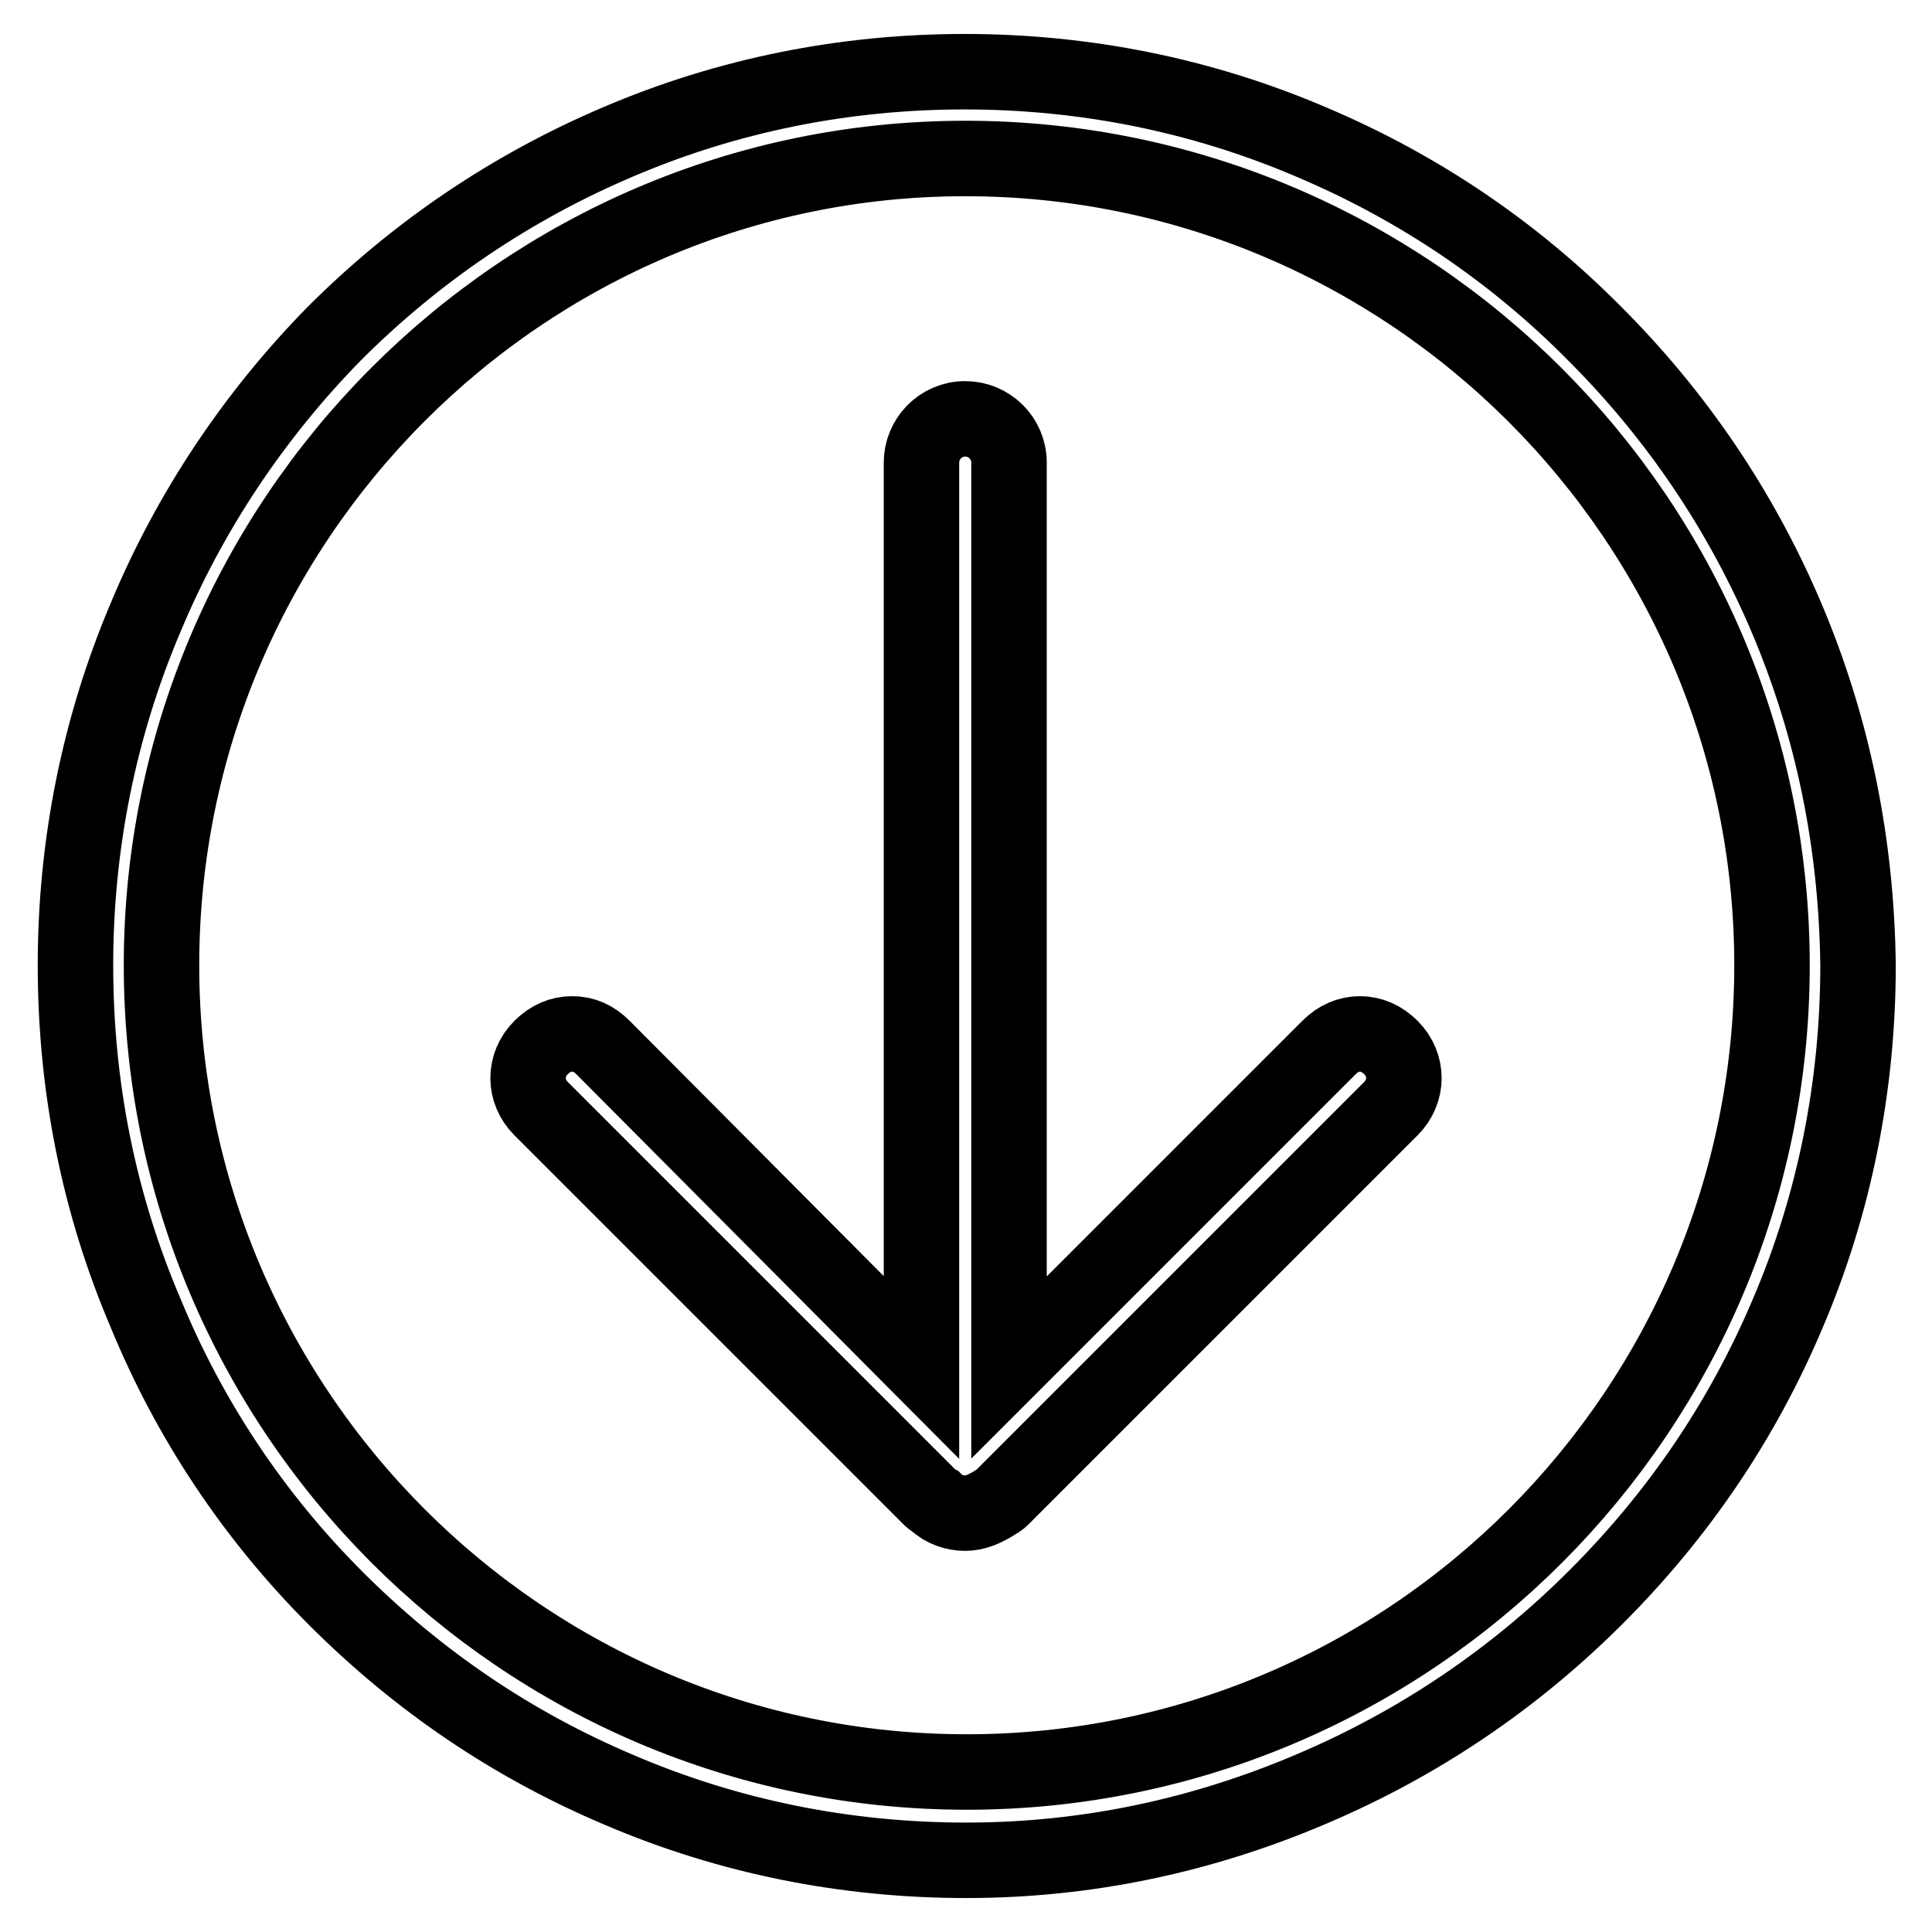
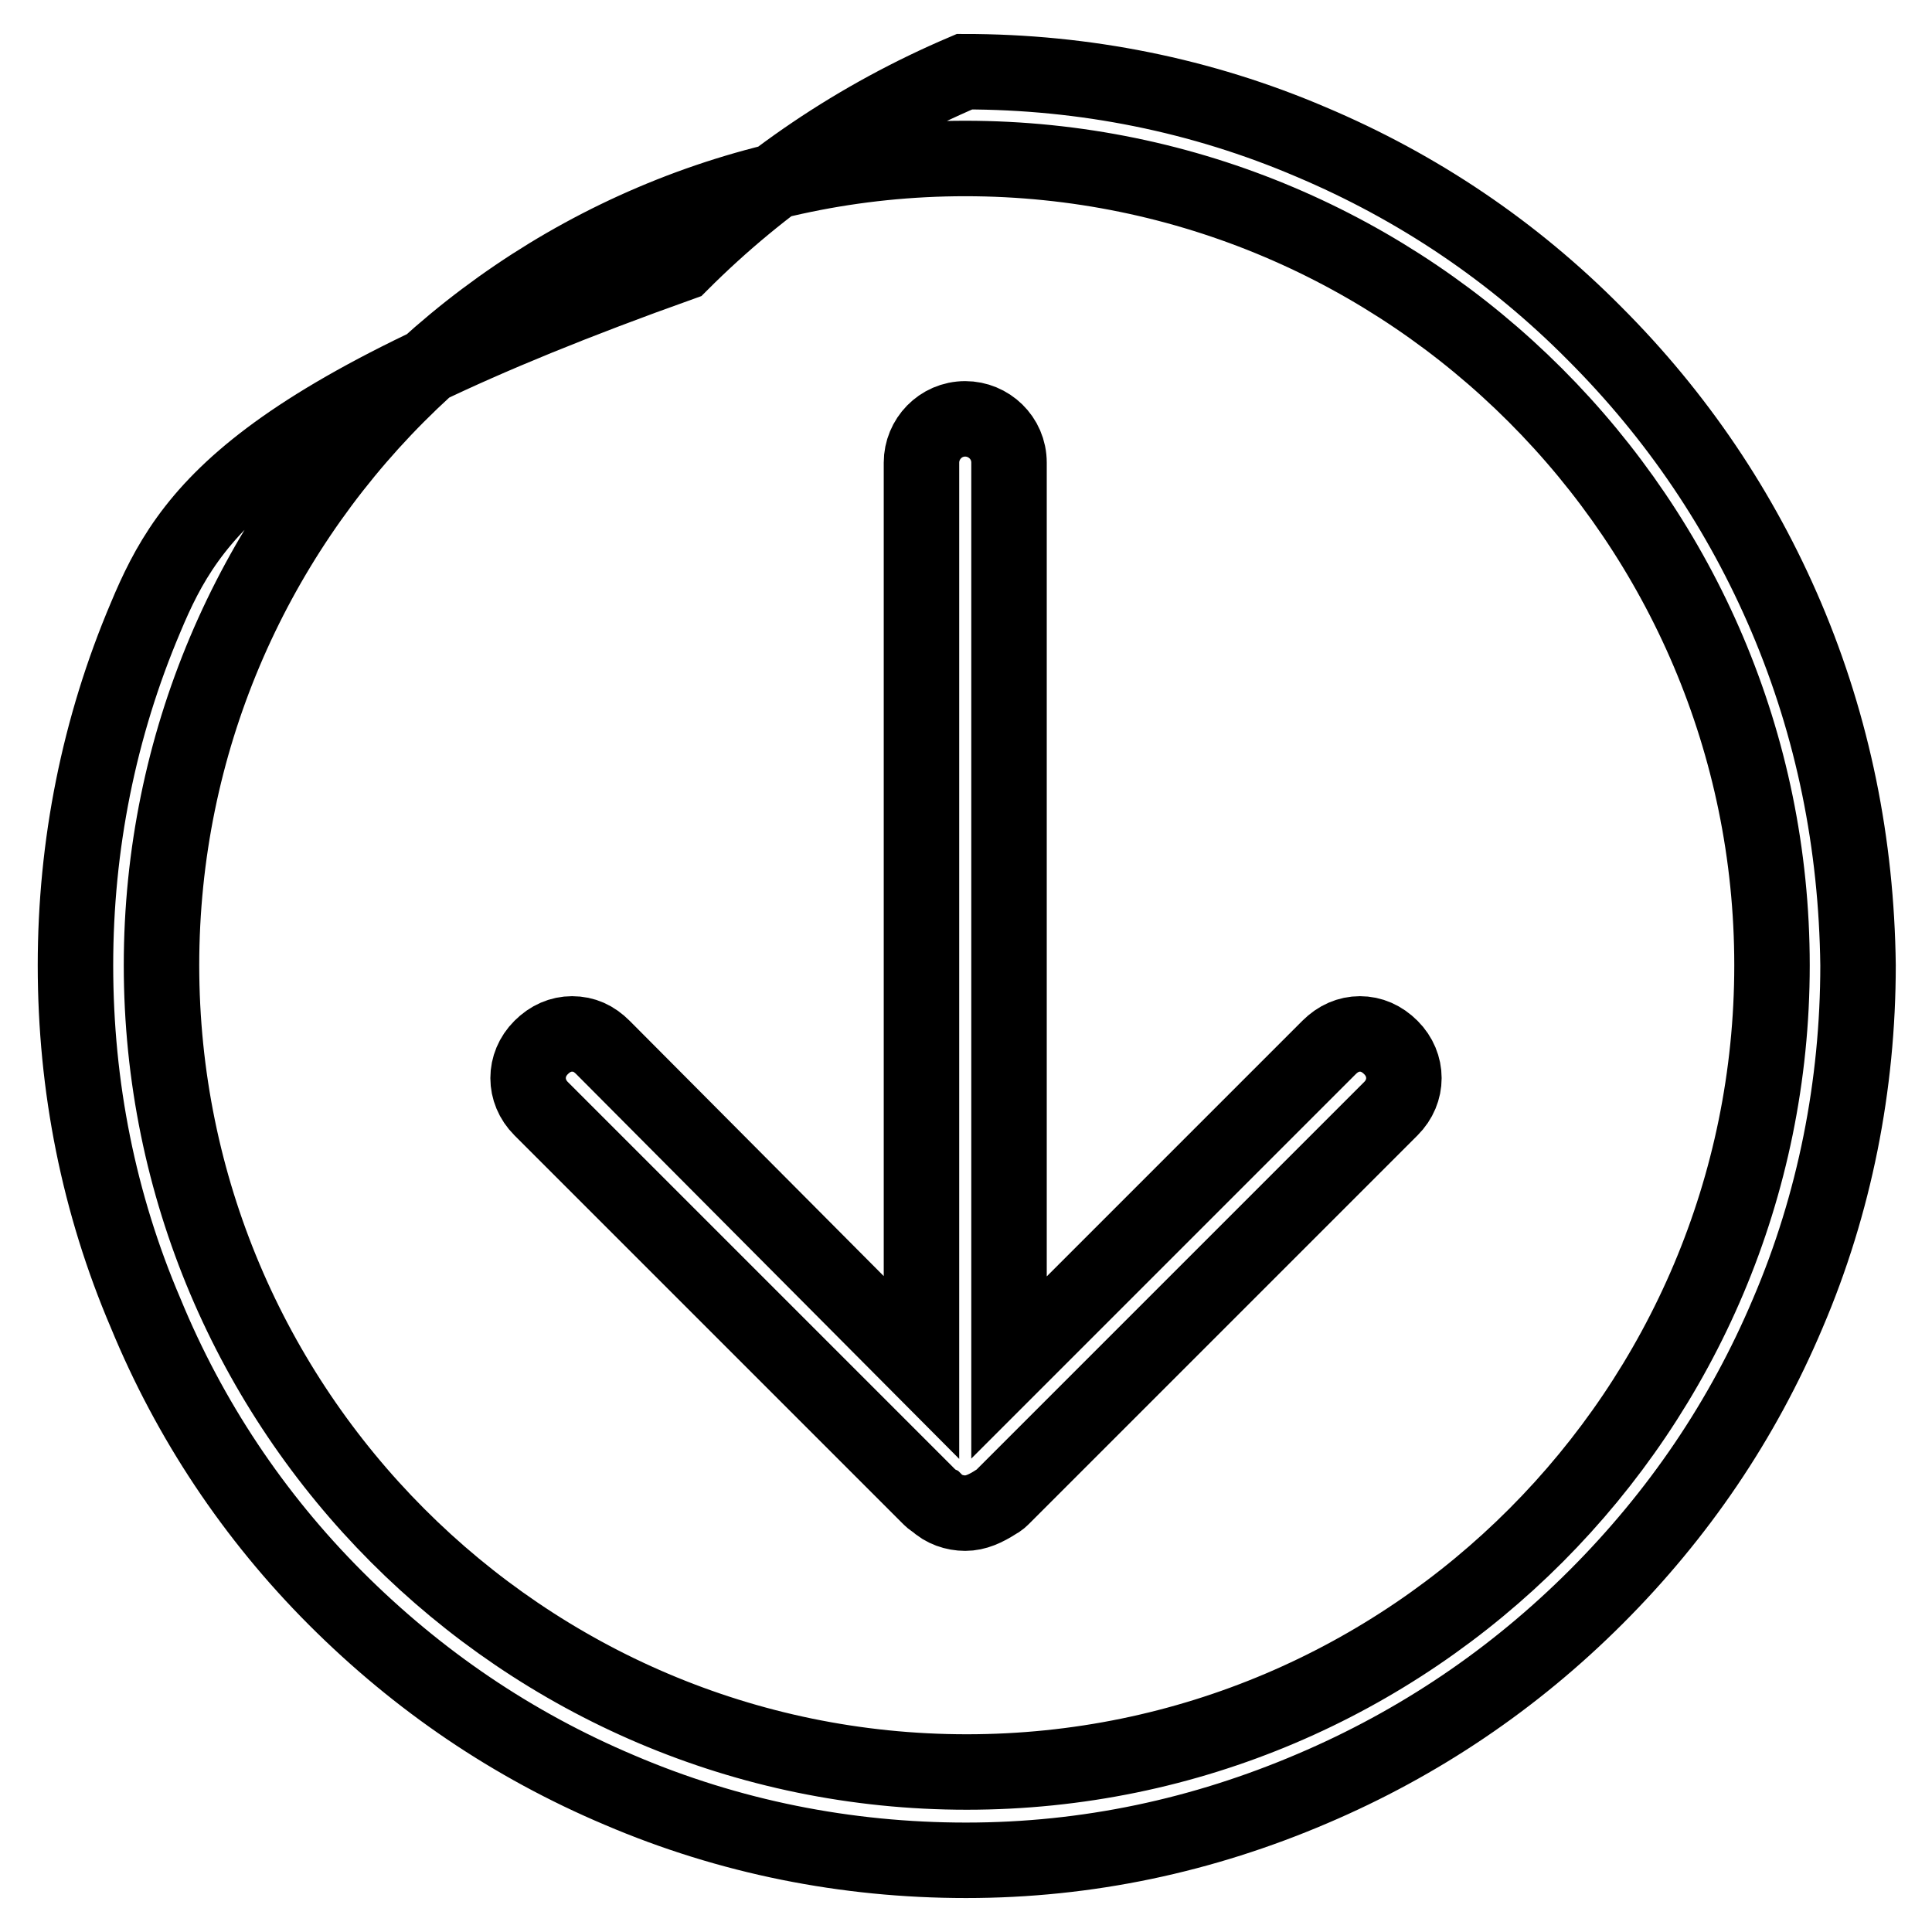
<svg xmlns="http://www.w3.org/2000/svg" version="1.1" x="0px" y="0px" viewBox="0 0 256 256" enable-background="new 0 0 256 256" xml:space="preserve">
  <g>
-     <path stroke-width="10" fill-opacity="0" stroke="#000000" d="M236.7,81.8c-6-14.1-14.5-26.7-25.4-37.6c-10.8-10.9-23.4-19.4-37.6-25.4c-14.5-6.2-30-9.3-45.9-9.3 c-15.9,0-31.4,3.1-45.9,9.3c-14.1,6-26.7,14.5-37.6,25.4C33.6,55.1,25.1,67.9,19.3,81.8C13.1,96.4,10,112,10,127.9 c0,16.1,3.1,31.6,9.3,46.1c5.8,14.1,14.3,26.9,25.2,37.8c10.9,10.9,23.4,19.4,37.6,25.4c14.5,6.2,30,9.3,45.9,9.3 c16.1,0,31.4-3.3,45.9-9.5c14.1-6,26.7-14.5,37.6-25.4c10.9-10.9,19.4-23.4,25.4-37.6c6.2-14.5,9.3-30.2,9.3-46.1 C246,111.8,242.9,96.4,236.7,81.8z M128.1,234.8c-58.9,0-106.7-48-106.7-106.9C21.4,69,69.2,21,127.9,21 c58.9,0,106.9,48,106.9,106.9C234.8,186.8,187,234.8,128.1,234.8z M180.2,137c-1.5,0-2.9,0.6-4.1,1.8l-42.4,42.4V61.3 c0-3.3-2.7-5.8-5.8-5.8c-3.3,0-5.8,2.7-5.8,5.8v119.9l-42.2-42.4c-1.2-1.2-2.5-1.8-4.1-1.8c-1.5,0-2.9,0.6-4.1,1.8 c-2.3,2.3-2.3,5.8,0,8.1l51.3,51.3c0.4,0.4,0.6,0.6,1,0.8c1,1,2.5,1.5,3.9,1.5s2.7-0.6,4.1-1.5c0.4-0.2,0.6-0.4,1-0.8l51.3-51.3 c2.3-2.3,2.3-5.8,0-8.1C183.1,137.6,181.7,137,180.2,137z" />
+     <path stroke-width="10" fill-opacity="0" stroke="#000000" d="M236.7,81.8c-6-14.1-14.5-26.7-25.4-37.6c-10.8-10.9-23.4-19.4-37.6-25.4c-14.5-6.2-30-9.3-45.9-9.3 c-14.1,6-26.7,14.5-37.6,25.4C33.6,55.1,25.1,67.9,19.3,81.8C13.1,96.4,10,112,10,127.9 c0,16.1,3.1,31.6,9.3,46.1c5.8,14.1,14.3,26.9,25.2,37.8c10.9,10.9,23.4,19.4,37.6,25.4c14.5,6.2,30,9.3,45.9,9.3 c16.1,0,31.4-3.3,45.9-9.5c14.1-6,26.7-14.5,37.6-25.4c10.9-10.9,19.4-23.4,25.4-37.6c6.2-14.5,9.3-30.2,9.3-46.1 C246,111.8,242.9,96.4,236.7,81.8z M128.1,234.8c-58.9,0-106.7-48-106.7-106.9C21.4,69,69.2,21,127.9,21 c58.9,0,106.9,48,106.9,106.9C234.8,186.8,187,234.8,128.1,234.8z M180.2,137c-1.5,0-2.9,0.6-4.1,1.8l-42.4,42.4V61.3 c0-3.3-2.7-5.8-5.8-5.8c-3.3,0-5.8,2.7-5.8,5.8v119.9l-42.2-42.4c-1.2-1.2-2.5-1.8-4.1-1.8c-1.5,0-2.9,0.6-4.1,1.8 c-2.3,2.3-2.3,5.8,0,8.1l51.3,51.3c0.4,0.4,0.6,0.6,1,0.8c1,1,2.5,1.5,3.9,1.5s2.7-0.6,4.1-1.5c0.4-0.2,0.6-0.4,1-0.8l51.3-51.3 c2.3-2.3,2.3-5.8,0-8.1C183.1,137.6,181.7,137,180.2,137z" />
  </g>
</svg>